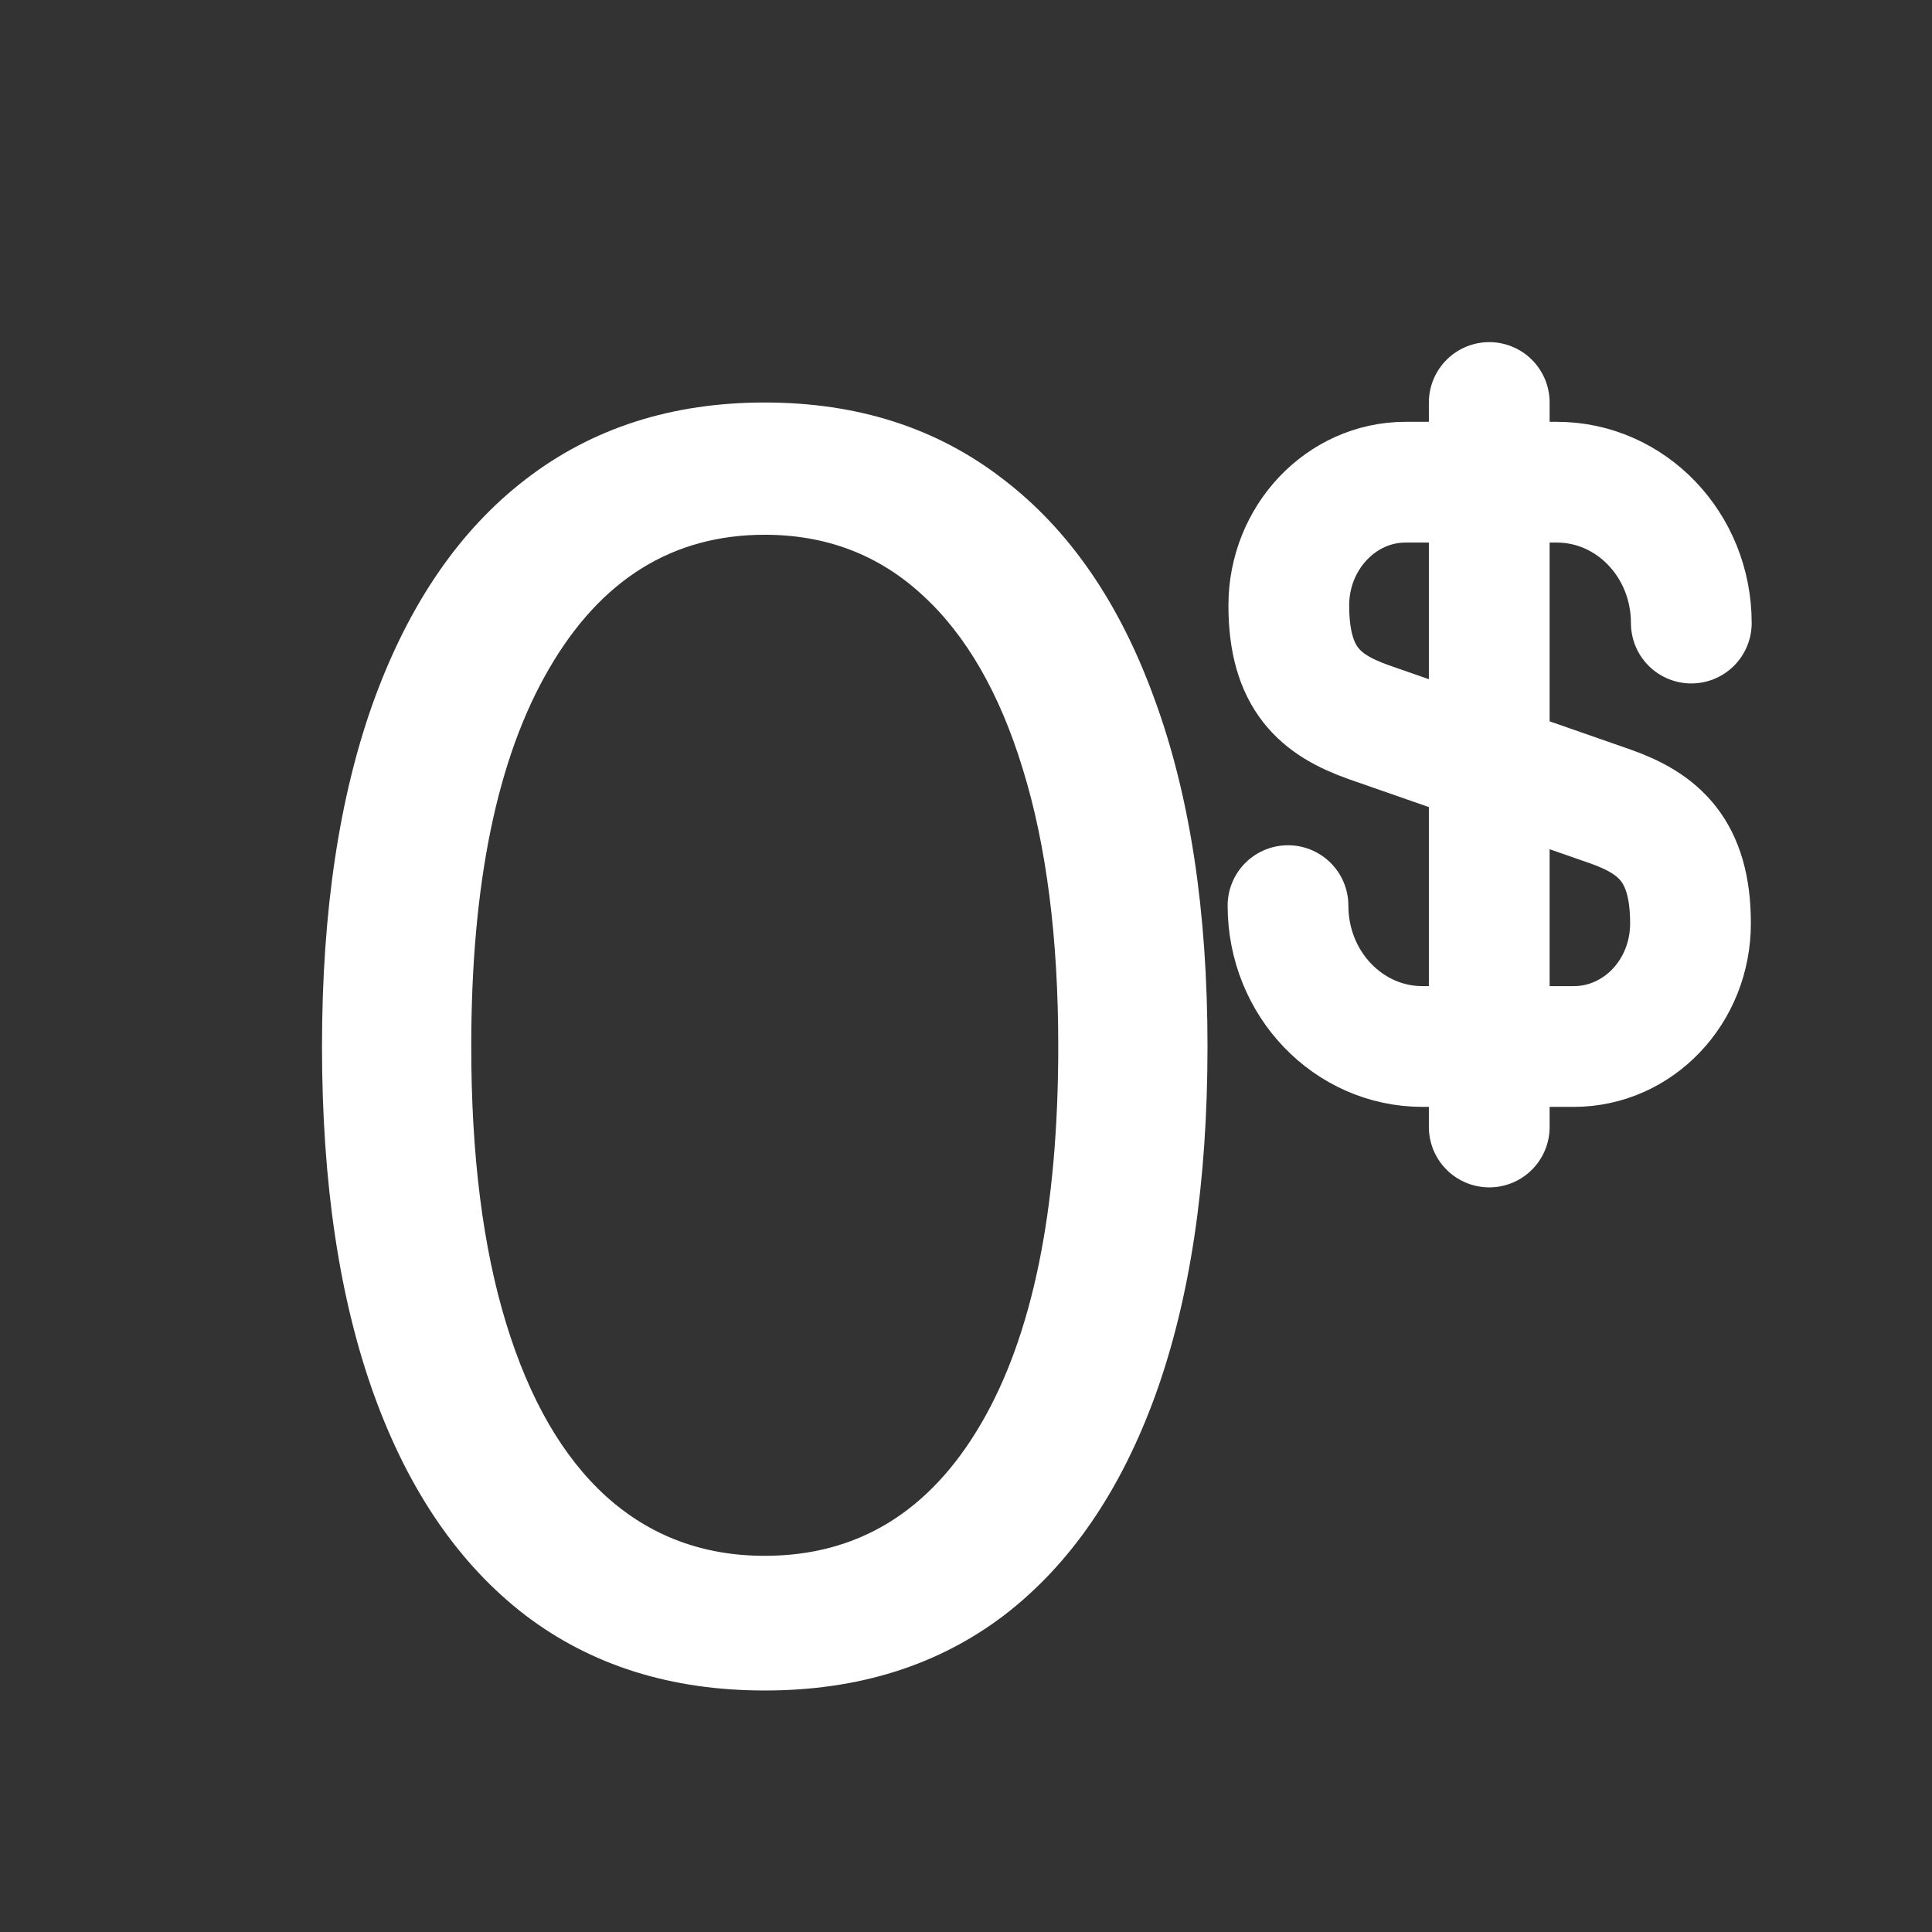
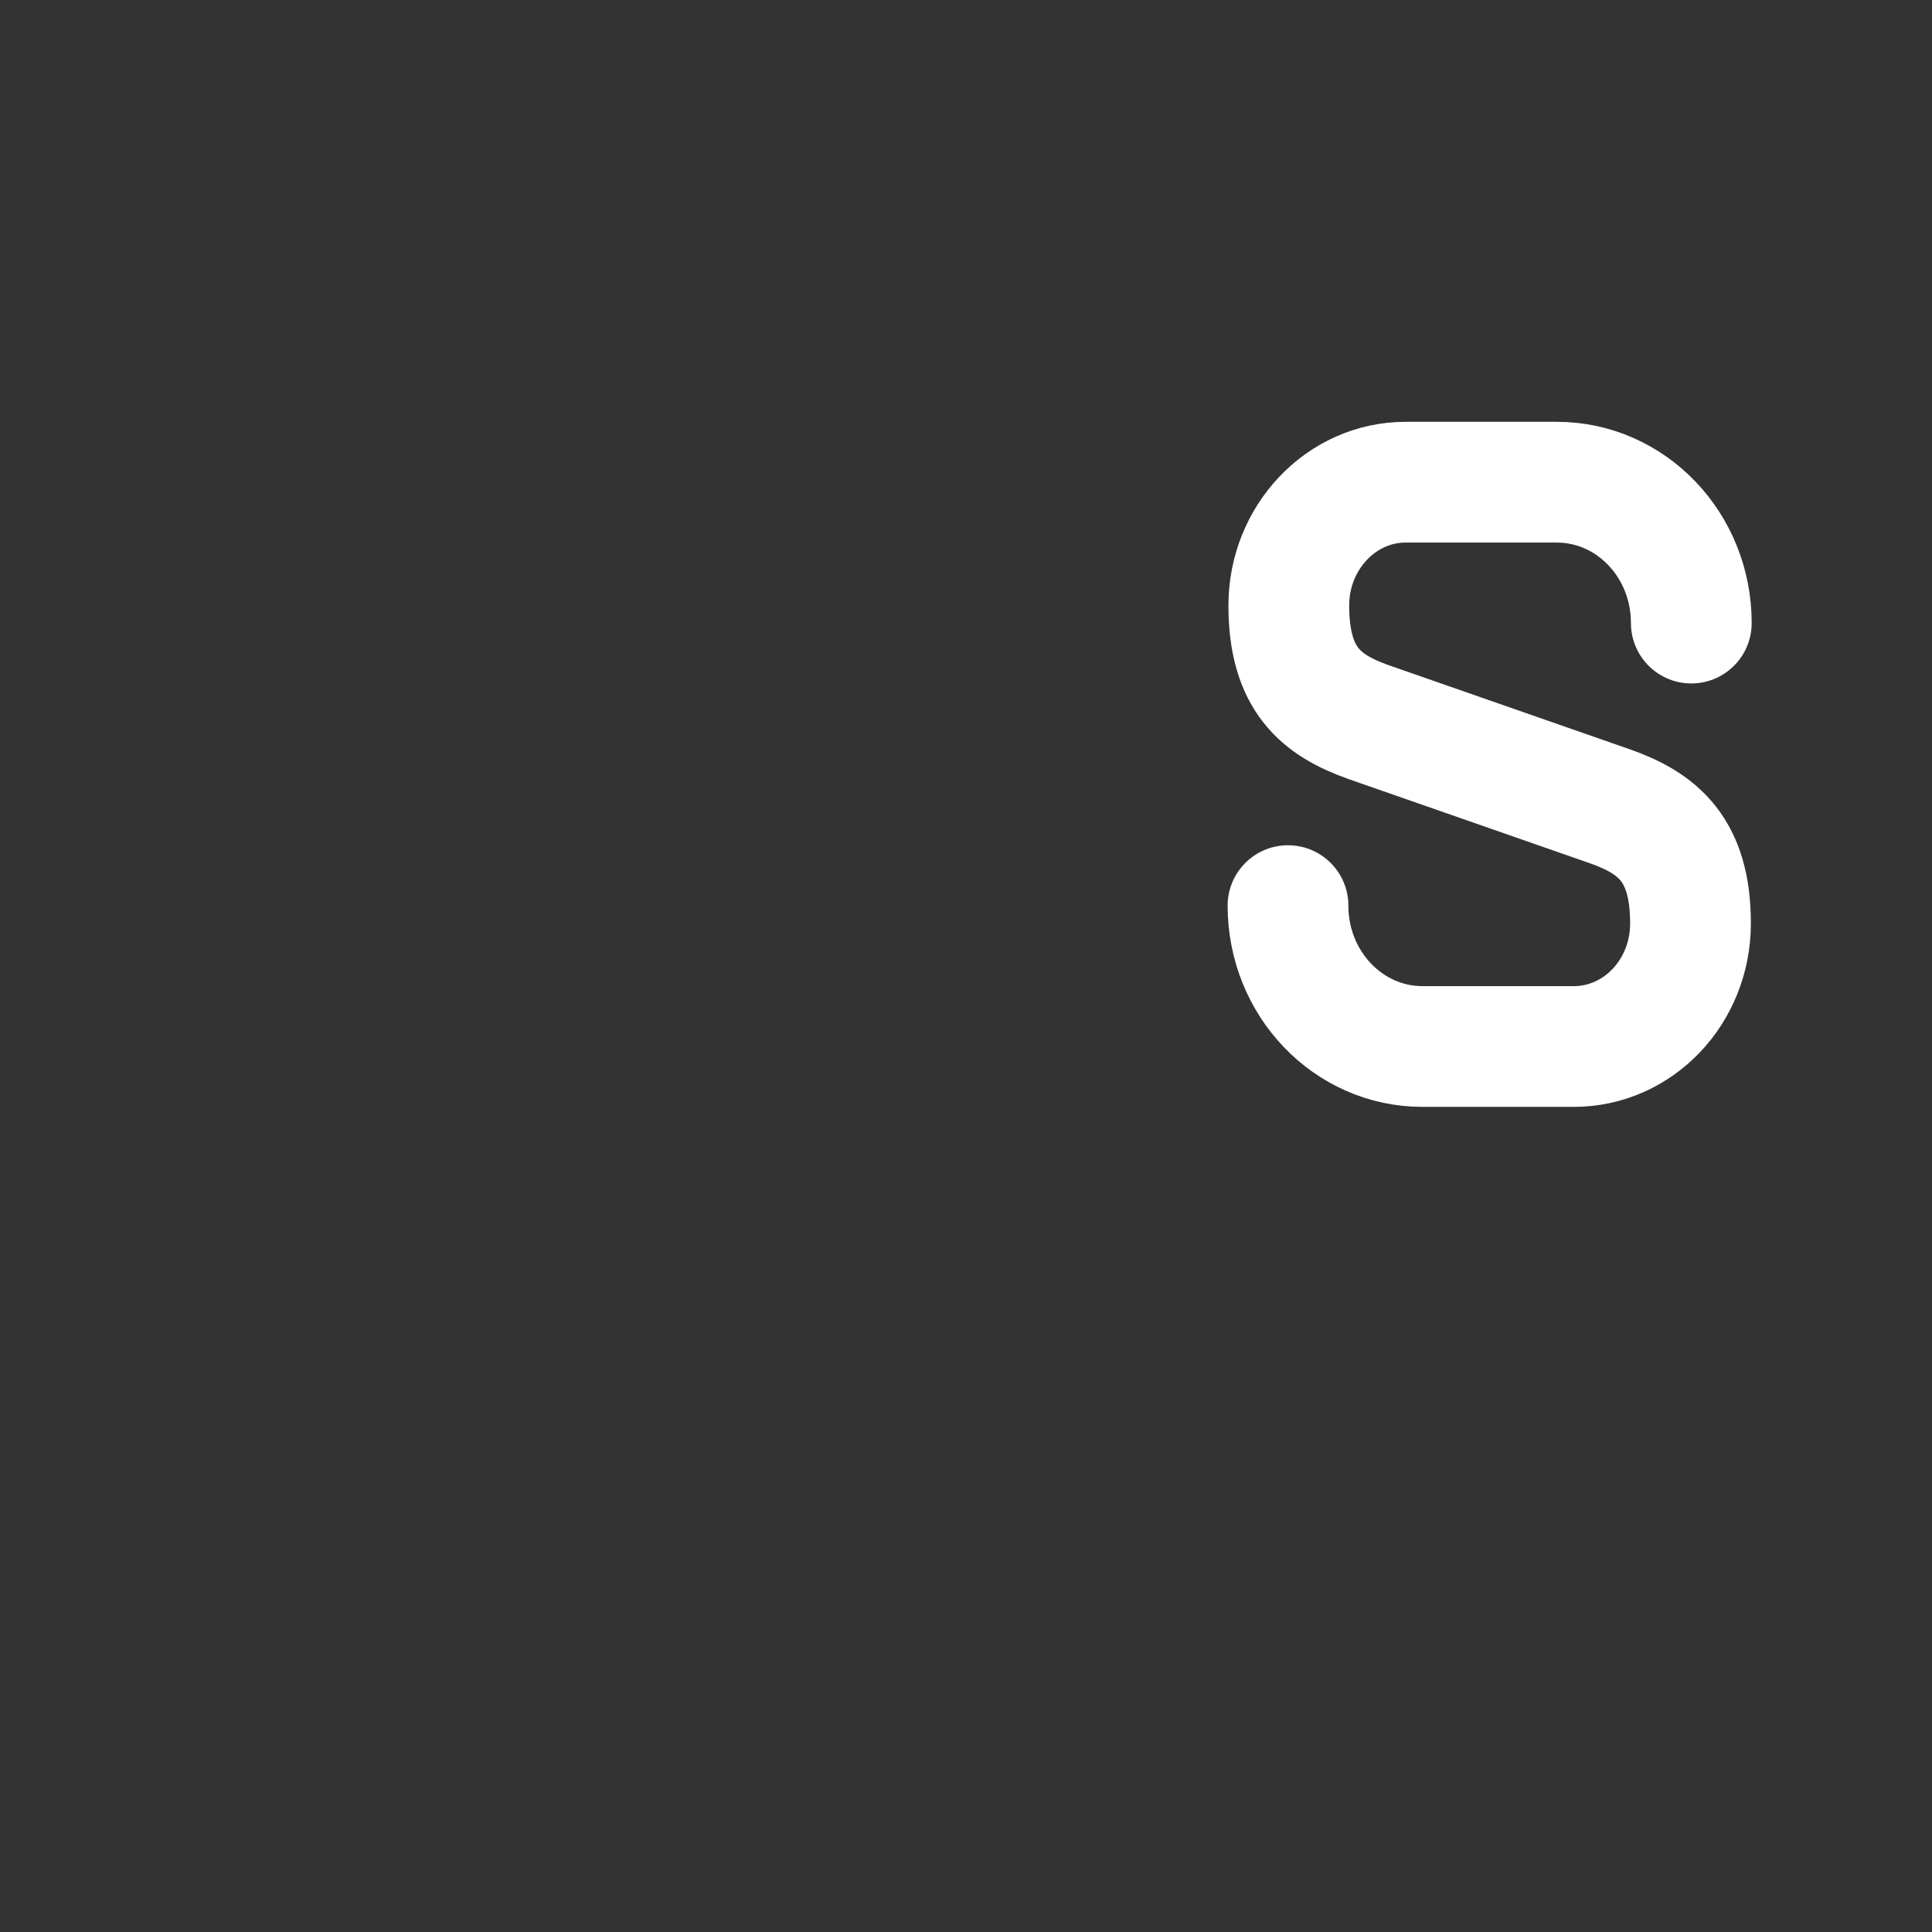
<svg xmlns="http://www.w3.org/2000/svg" width="24" height="24" viewBox="0 0 24 24" fill="none">
  <rect x="0" y="0" width="24" height="24" fill="#333333" stroke="none" />
-   <path d="M9.5 21C8.336 21 7.345 20.688 6.526 20.065C5.707 19.436 5.081 18.526 4.649 17.335C4.216 16.138 4 14.693 4 13C4 11.317 4.216 9.88 4.649 8.688C5.087 7.492 5.715 6.579 6.534 5.951C7.358 5.317 8.346 5 9.5 5C10.654 5 11.64 5.317 12.459 5.951C13.283 6.579 13.911 7.492 14.343 8.688C14.781 9.88 15 11.317 15 13C15 14.693 14.784 16.138 14.351 17.335C13.918 18.526 13.293 19.436 12.474 20.065C11.655 20.688 10.664 21 9.5 21ZM9.5 19.327C10.654 19.327 11.55 18.779 12.188 17.684C12.827 16.589 13.146 15.028 13.146 13C13.146 11.652 12.999 10.503 12.706 9.555C12.417 8.607 12 7.885 11.454 7.388C10.914 6.891 10.262 6.643 9.5 6.643C8.357 6.643 7.463 7.198 6.82 8.308C6.176 9.413 5.854 10.977 5.854 13C5.854 14.348 5.998 15.494 6.287 16.437C6.575 17.38 6.989 18.098 7.53 18.589C8.076 19.081 8.733 19.327 9.5 19.327Z" fill="white" />
  <path d="M16 11.25C16 12.22 16.75 13 17.67 13H19.55C20.35 13 21 12.32 21 11.47C21 10.56 20.6 10.23 20.01 10.02L17 8.97C16.41 8.76 16.01 8.44 16.01 7.52C16.01 6.68 16.66 5.99 17.46 5.99H19.34C20.26 5.99 21.01 6.77 21.01 7.74" stroke="white" stroke-width="1.5" stroke-linecap="round" stroke-linejoin="round" />
-   <path d="M18.5 5V14" stroke="white" stroke-width="1.5" stroke-linecap="round" stroke-linejoin="round" />
</svg>